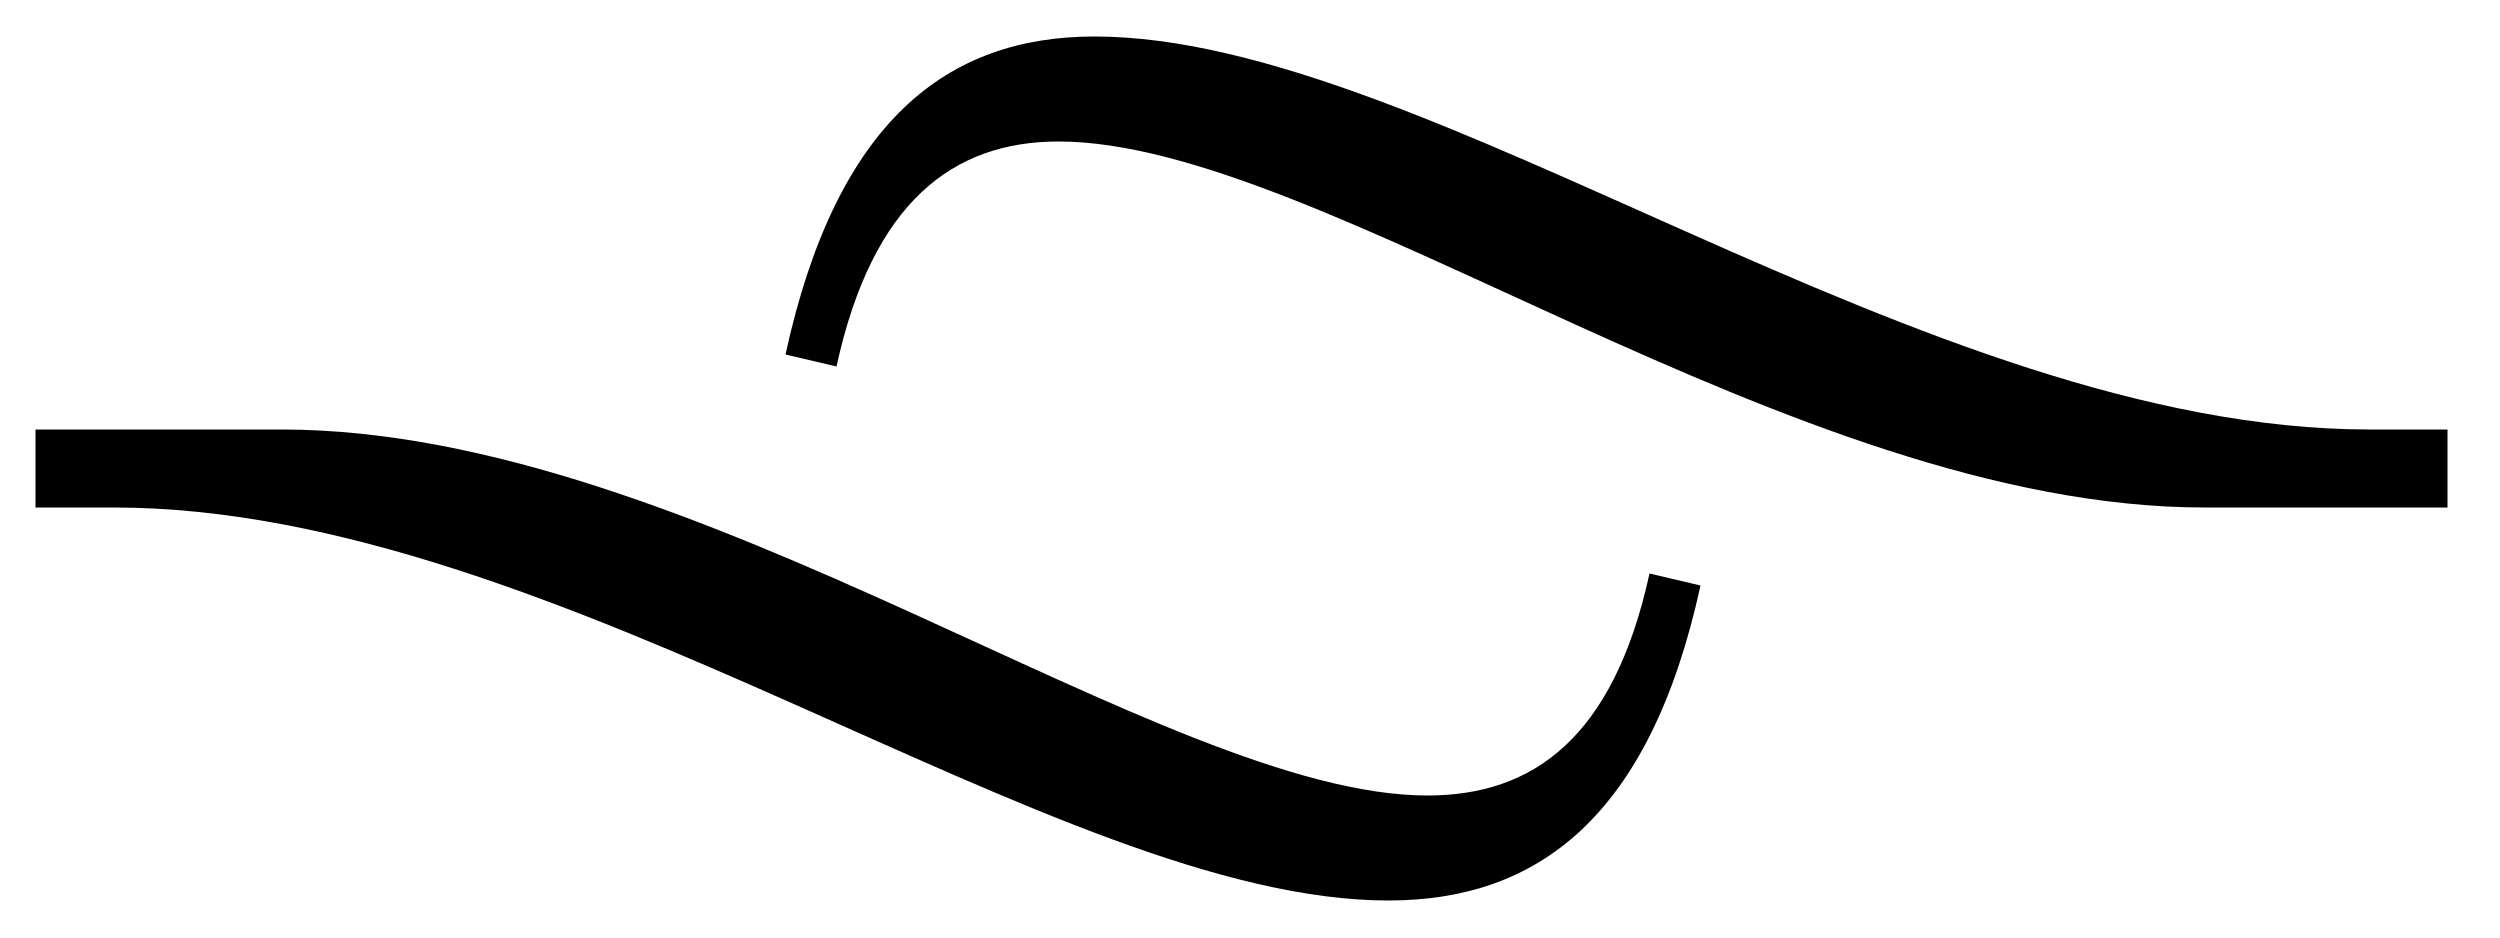
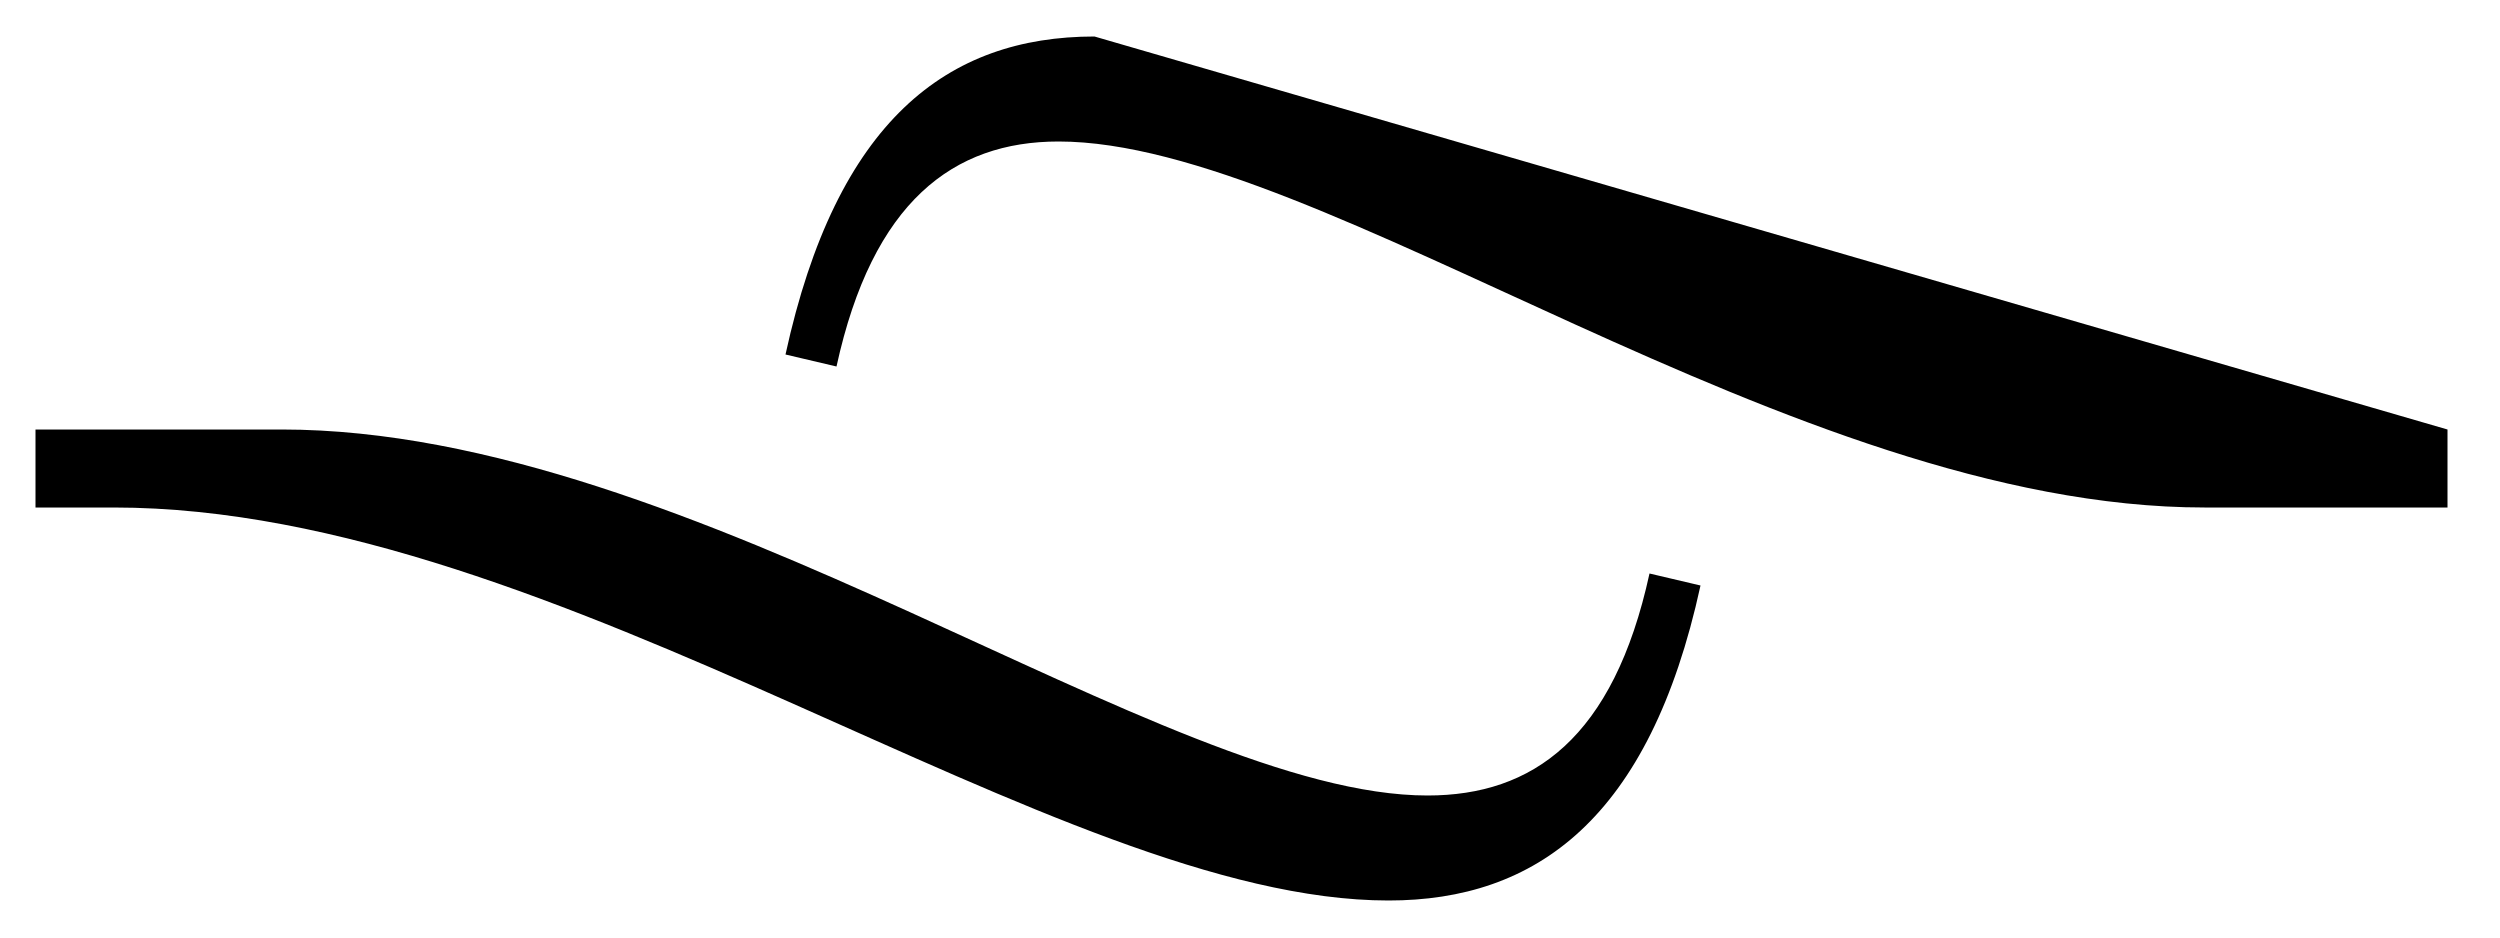
<svg xmlns="http://www.w3.org/2000/svg" width="40px" height="15px" viewBox="0 0 40 15" version="1.1">
  <g stroke="none" stroke-width="1" fill="none" fill-rule="evenodd">
-     <path d="M0.568,8.12 L0.568,6.872 L4.504,6.872 C11.128,6.872 18.616,12.728 22.84,12.728 C24.52,12.728 25.816,11.816 26.392,9.176 L27.208,9.368 C26.392,13.112 24.568,14.408 22.216,14.408 C16.888,14.408 8.968,8.12 1.816,8.12 L0.568,8.12 Z M39.16,8.12 L35.272,8.12 C28.648,8.12 21.16,2.264 16.936,2.264 C15.256,2.264 13.96,3.224 13.384,5.864 L12.568,5.672 C13.384,1.928 15.16,0.584 17.512,0.584 C22.84,0.584 30.76,6.872 37.912,6.872 L39.16,6.872 L39.16,8.12 Z" id="0" fill="#000000" />
+     <path d="M0.568,8.12 L0.568,6.872 L4.504,6.872 C11.128,6.872 18.616,12.728 22.84,12.728 C24.52,12.728 25.816,11.816 26.392,9.176 L27.208,9.368 C26.392,13.112 24.568,14.408 22.216,14.408 C16.888,14.408 8.968,8.12 1.816,8.12 L0.568,8.12 Z M39.16,8.12 L35.272,8.12 C28.648,8.12 21.16,2.264 16.936,2.264 C15.256,2.264 13.96,3.224 13.384,5.864 L12.568,5.672 C13.384,1.928 15.16,0.584 17.512,0.584 L39.16,6.872 L39.16,8.12 Z" id="0" fill="#000000" />
  </g>
</svg>